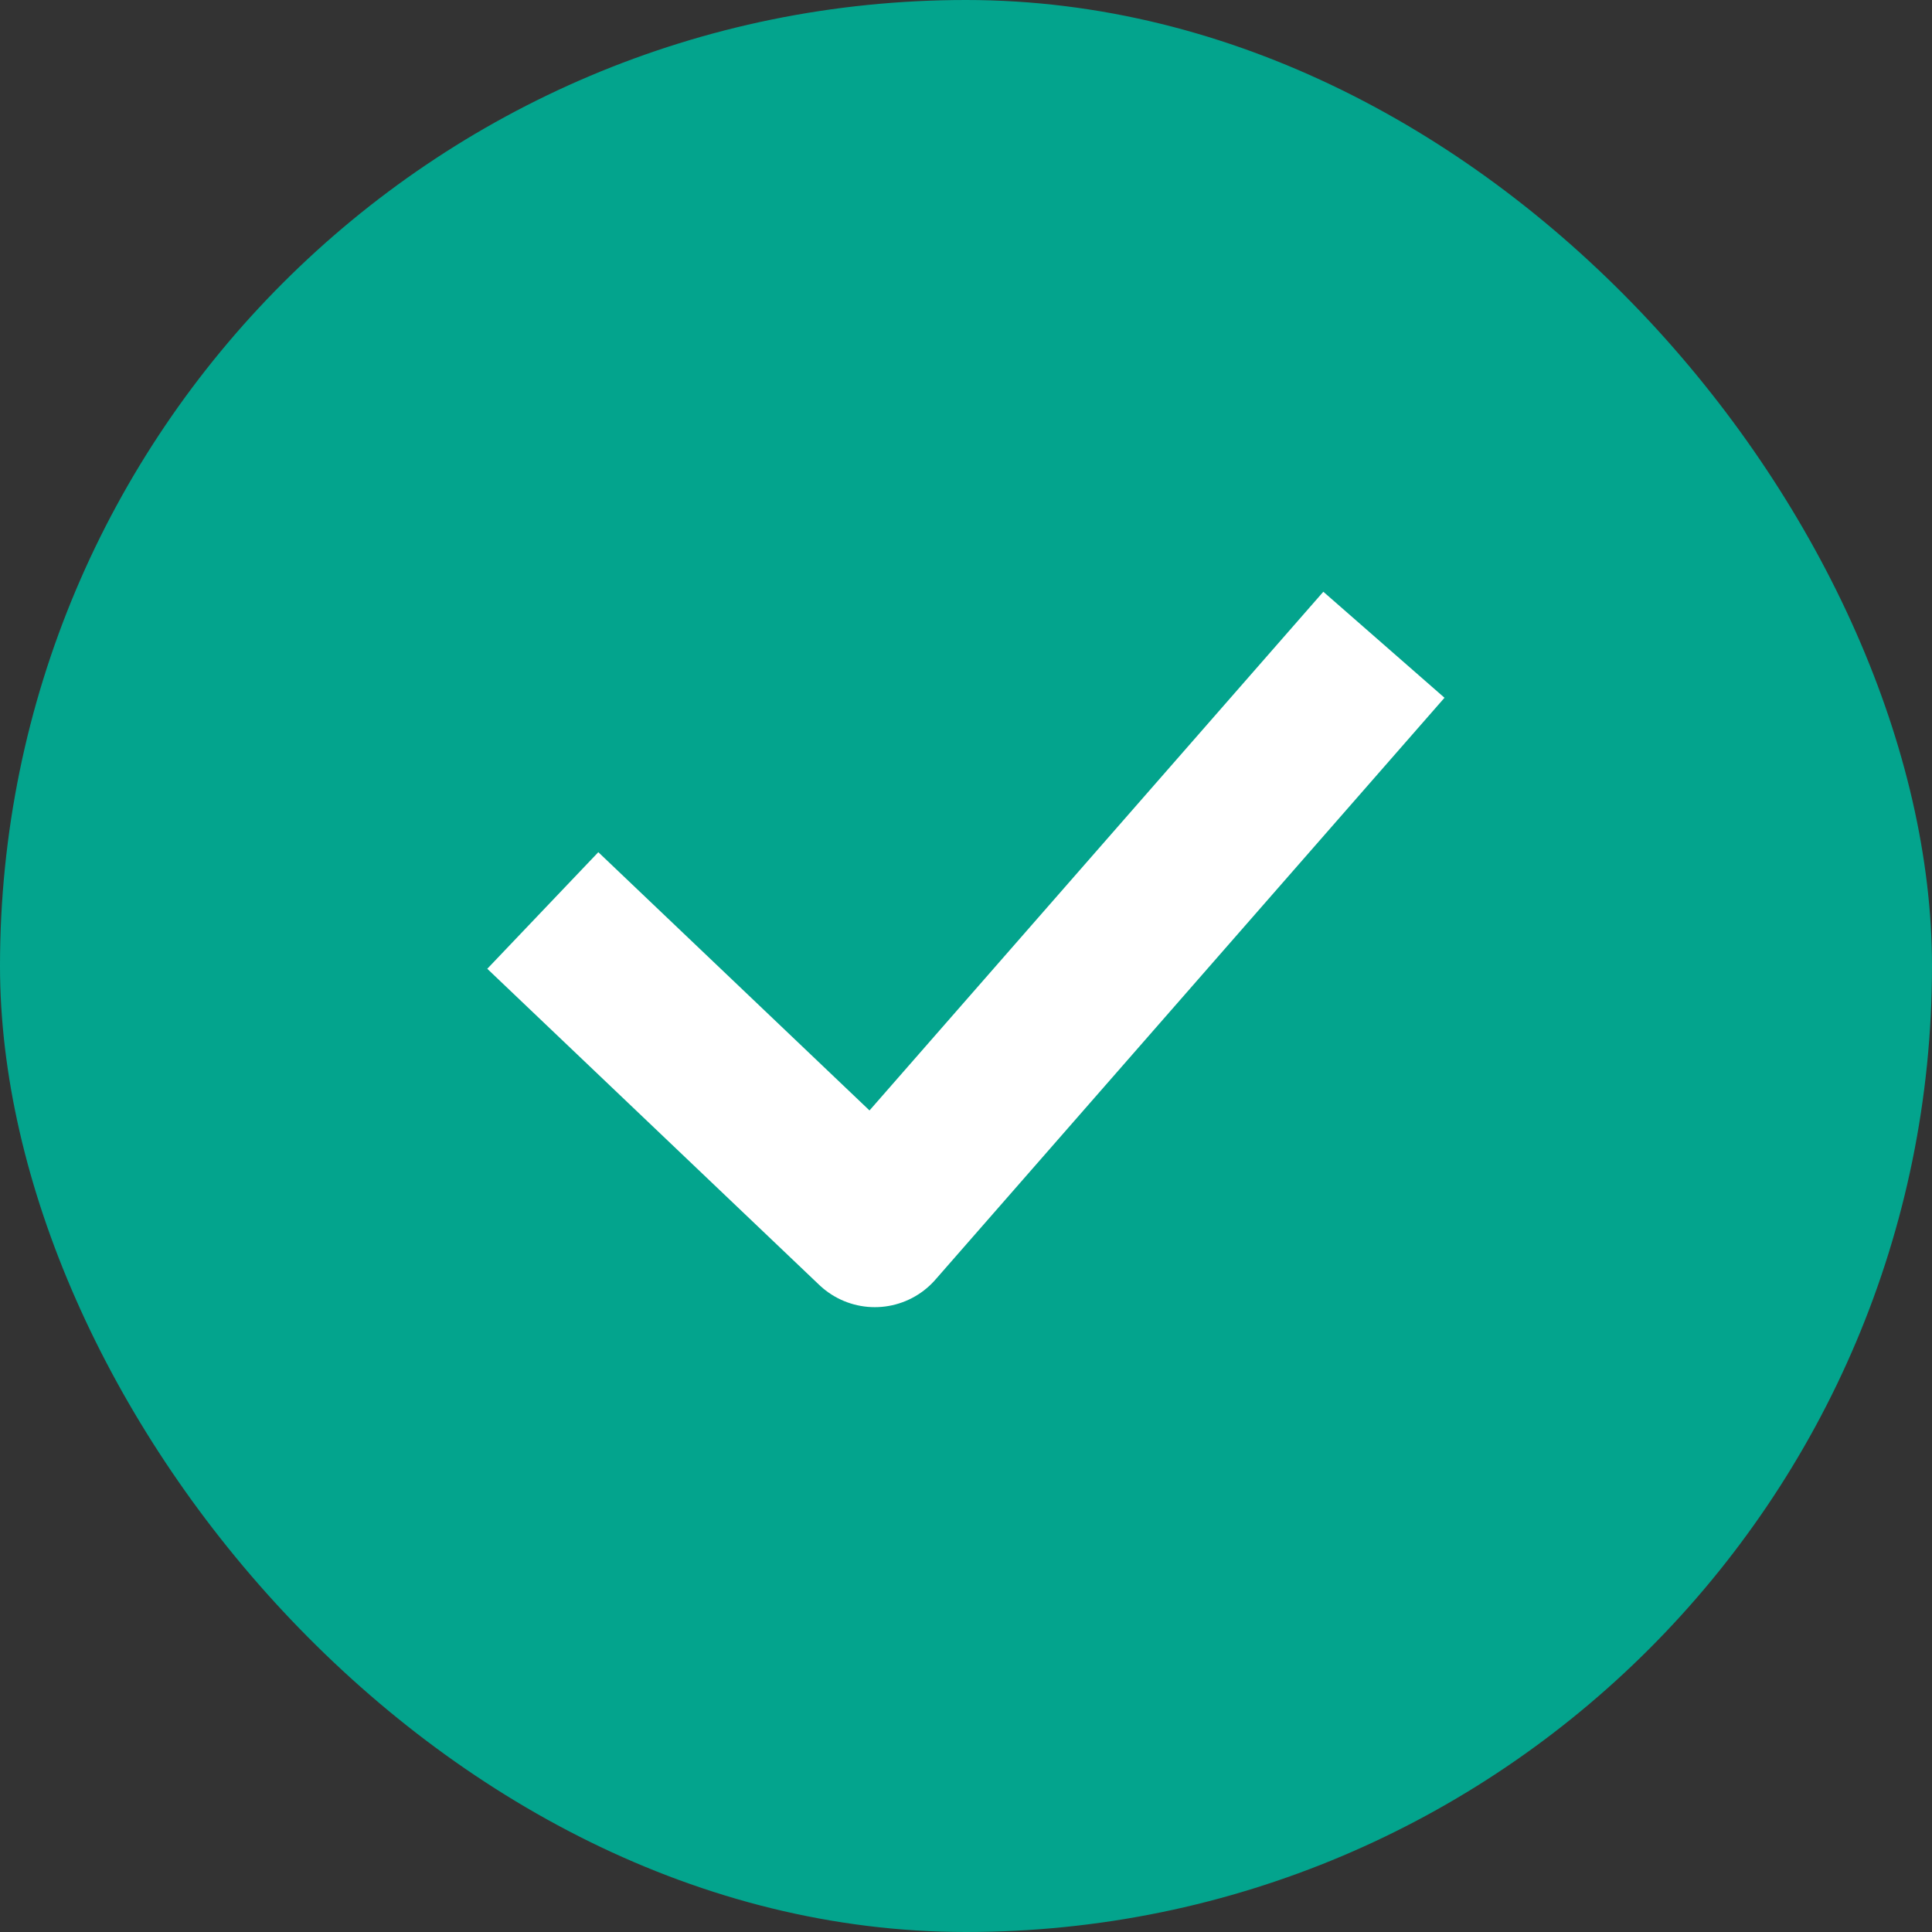
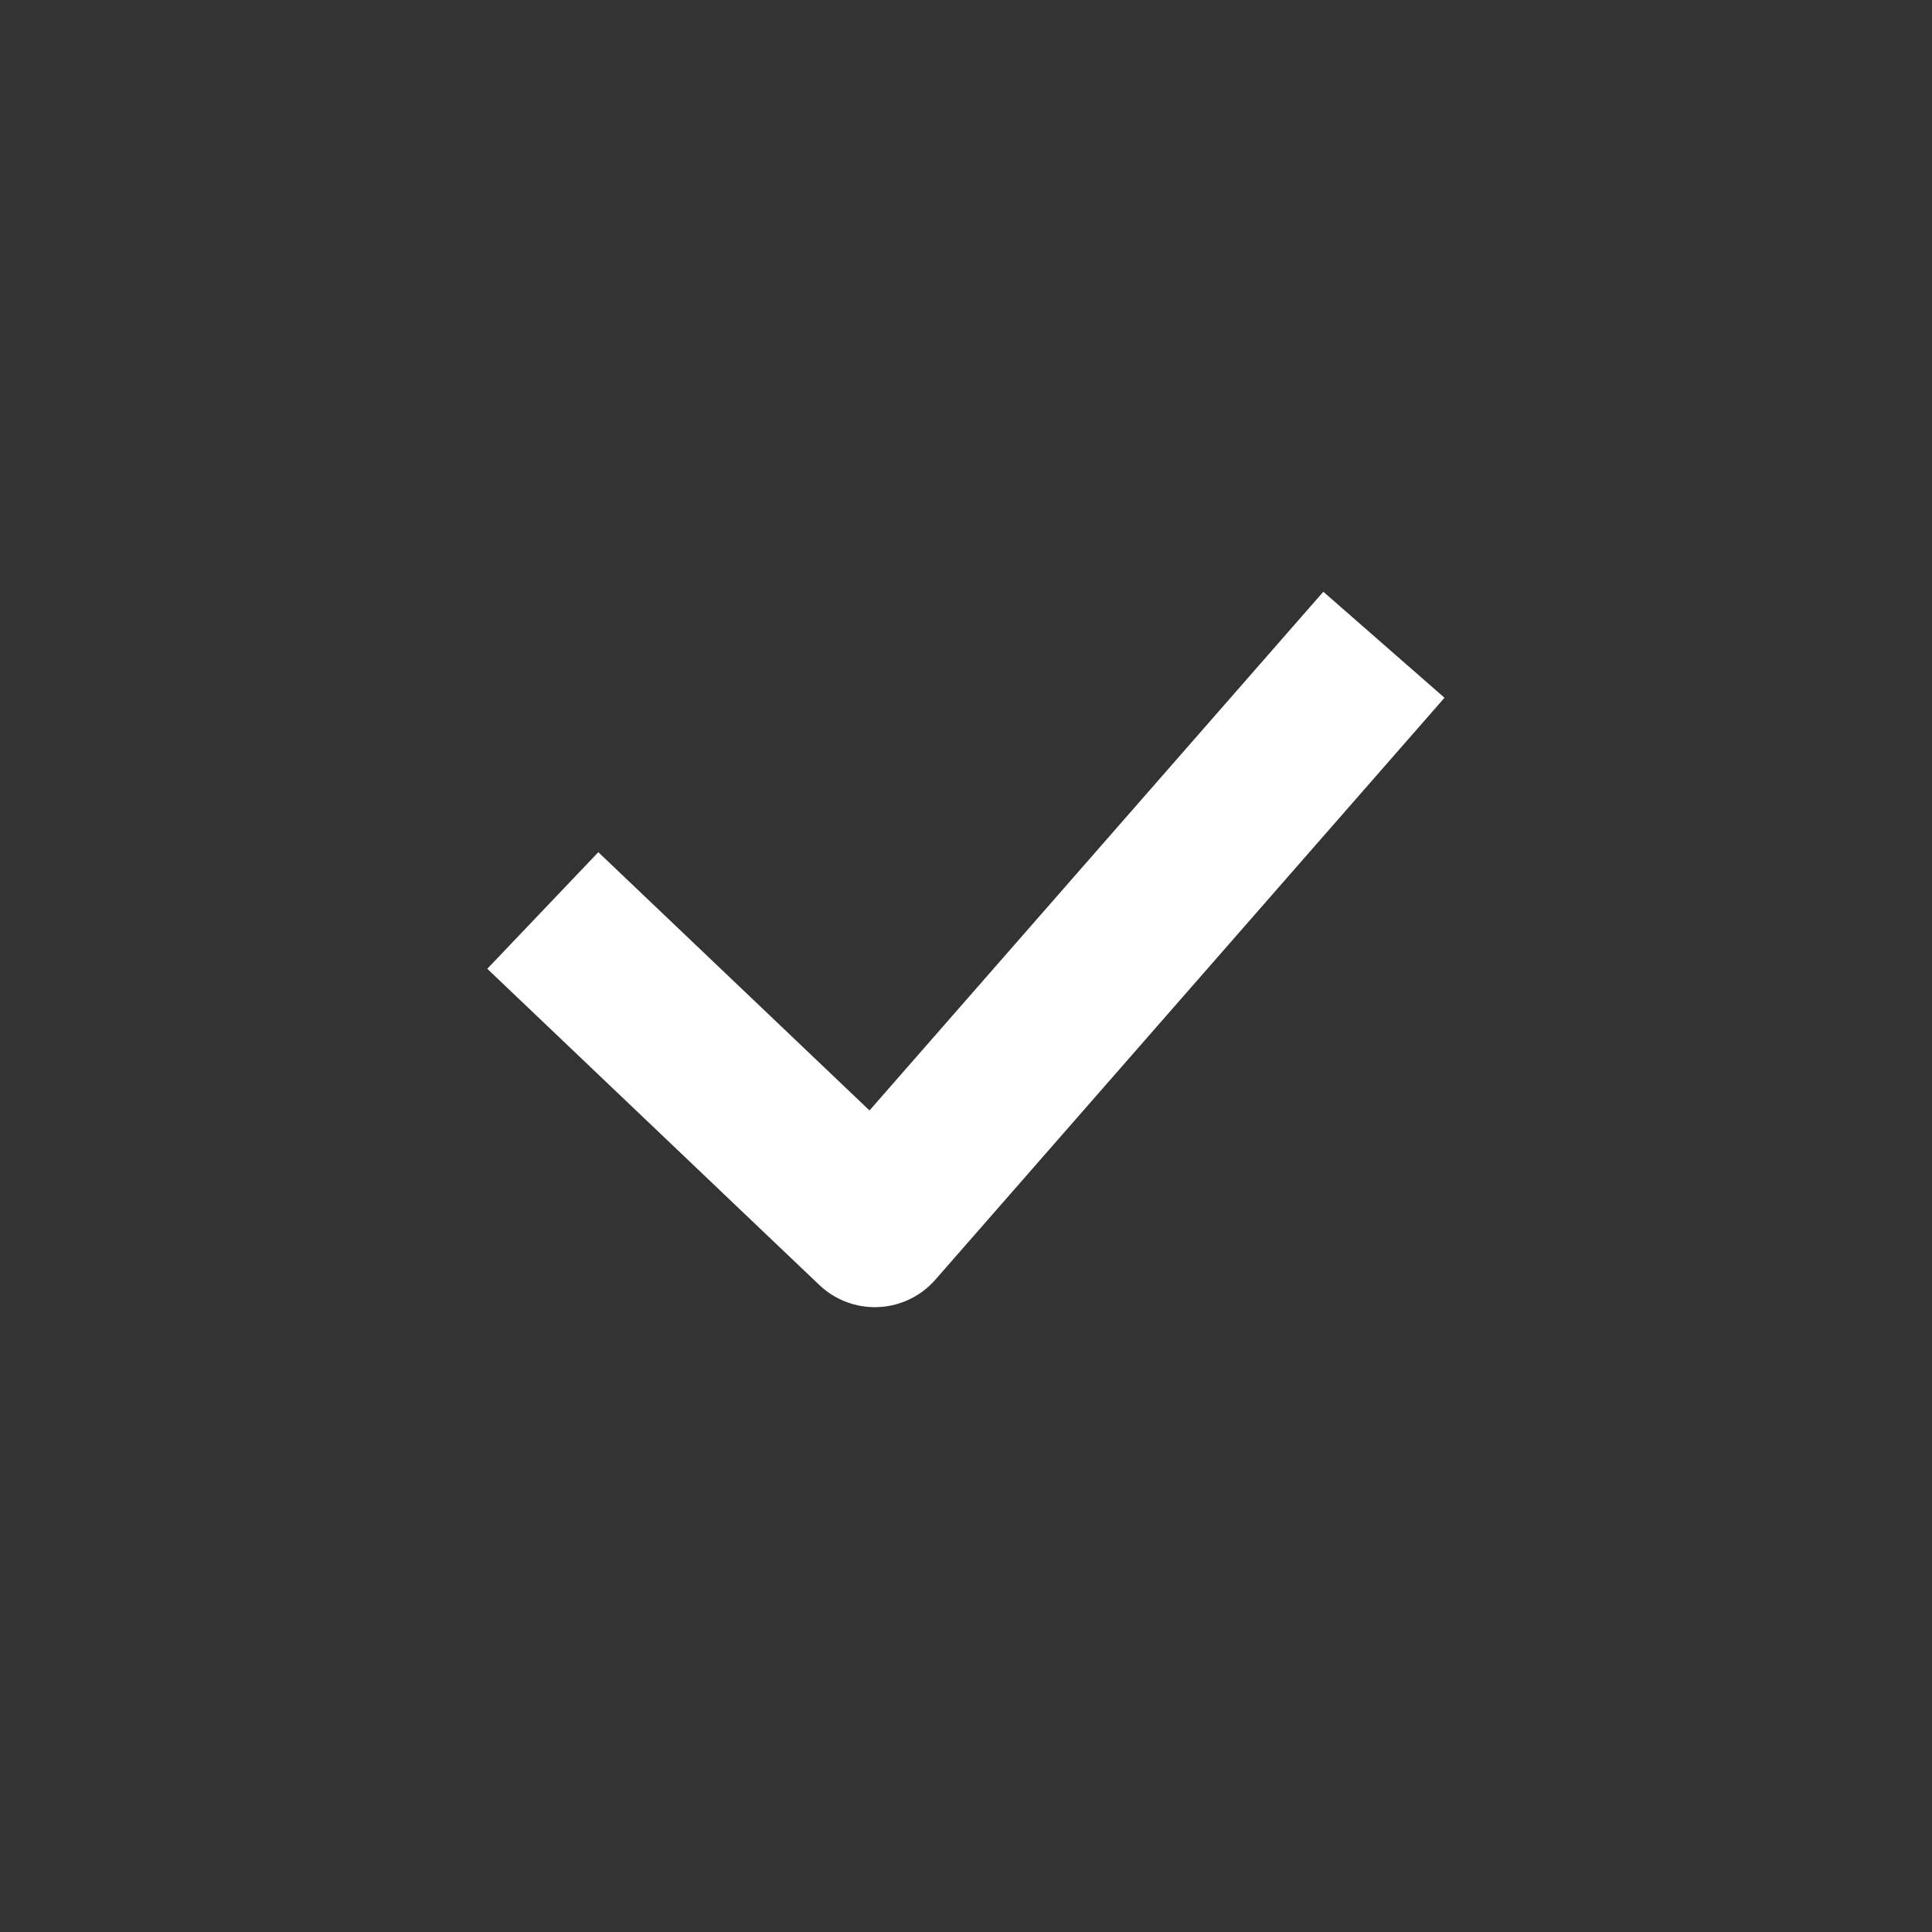
<svg xmlns="http://www.w3.org/2000/svg" width="24" height="24" viewBox="0 0 24 24" fill="none">
  <rect x="0" y="0" width="24" height="24" fill="#333333" stroke="none" />
-   <rect width="24" height="24" rx="12" fill="#03A48D" />
  <path d="M7.467 12L10.867 15.238L16.533 8.762" stroke="white" stroke-width="2" stroke-linecap="square" stroke-linejoin="round" />
</svg>